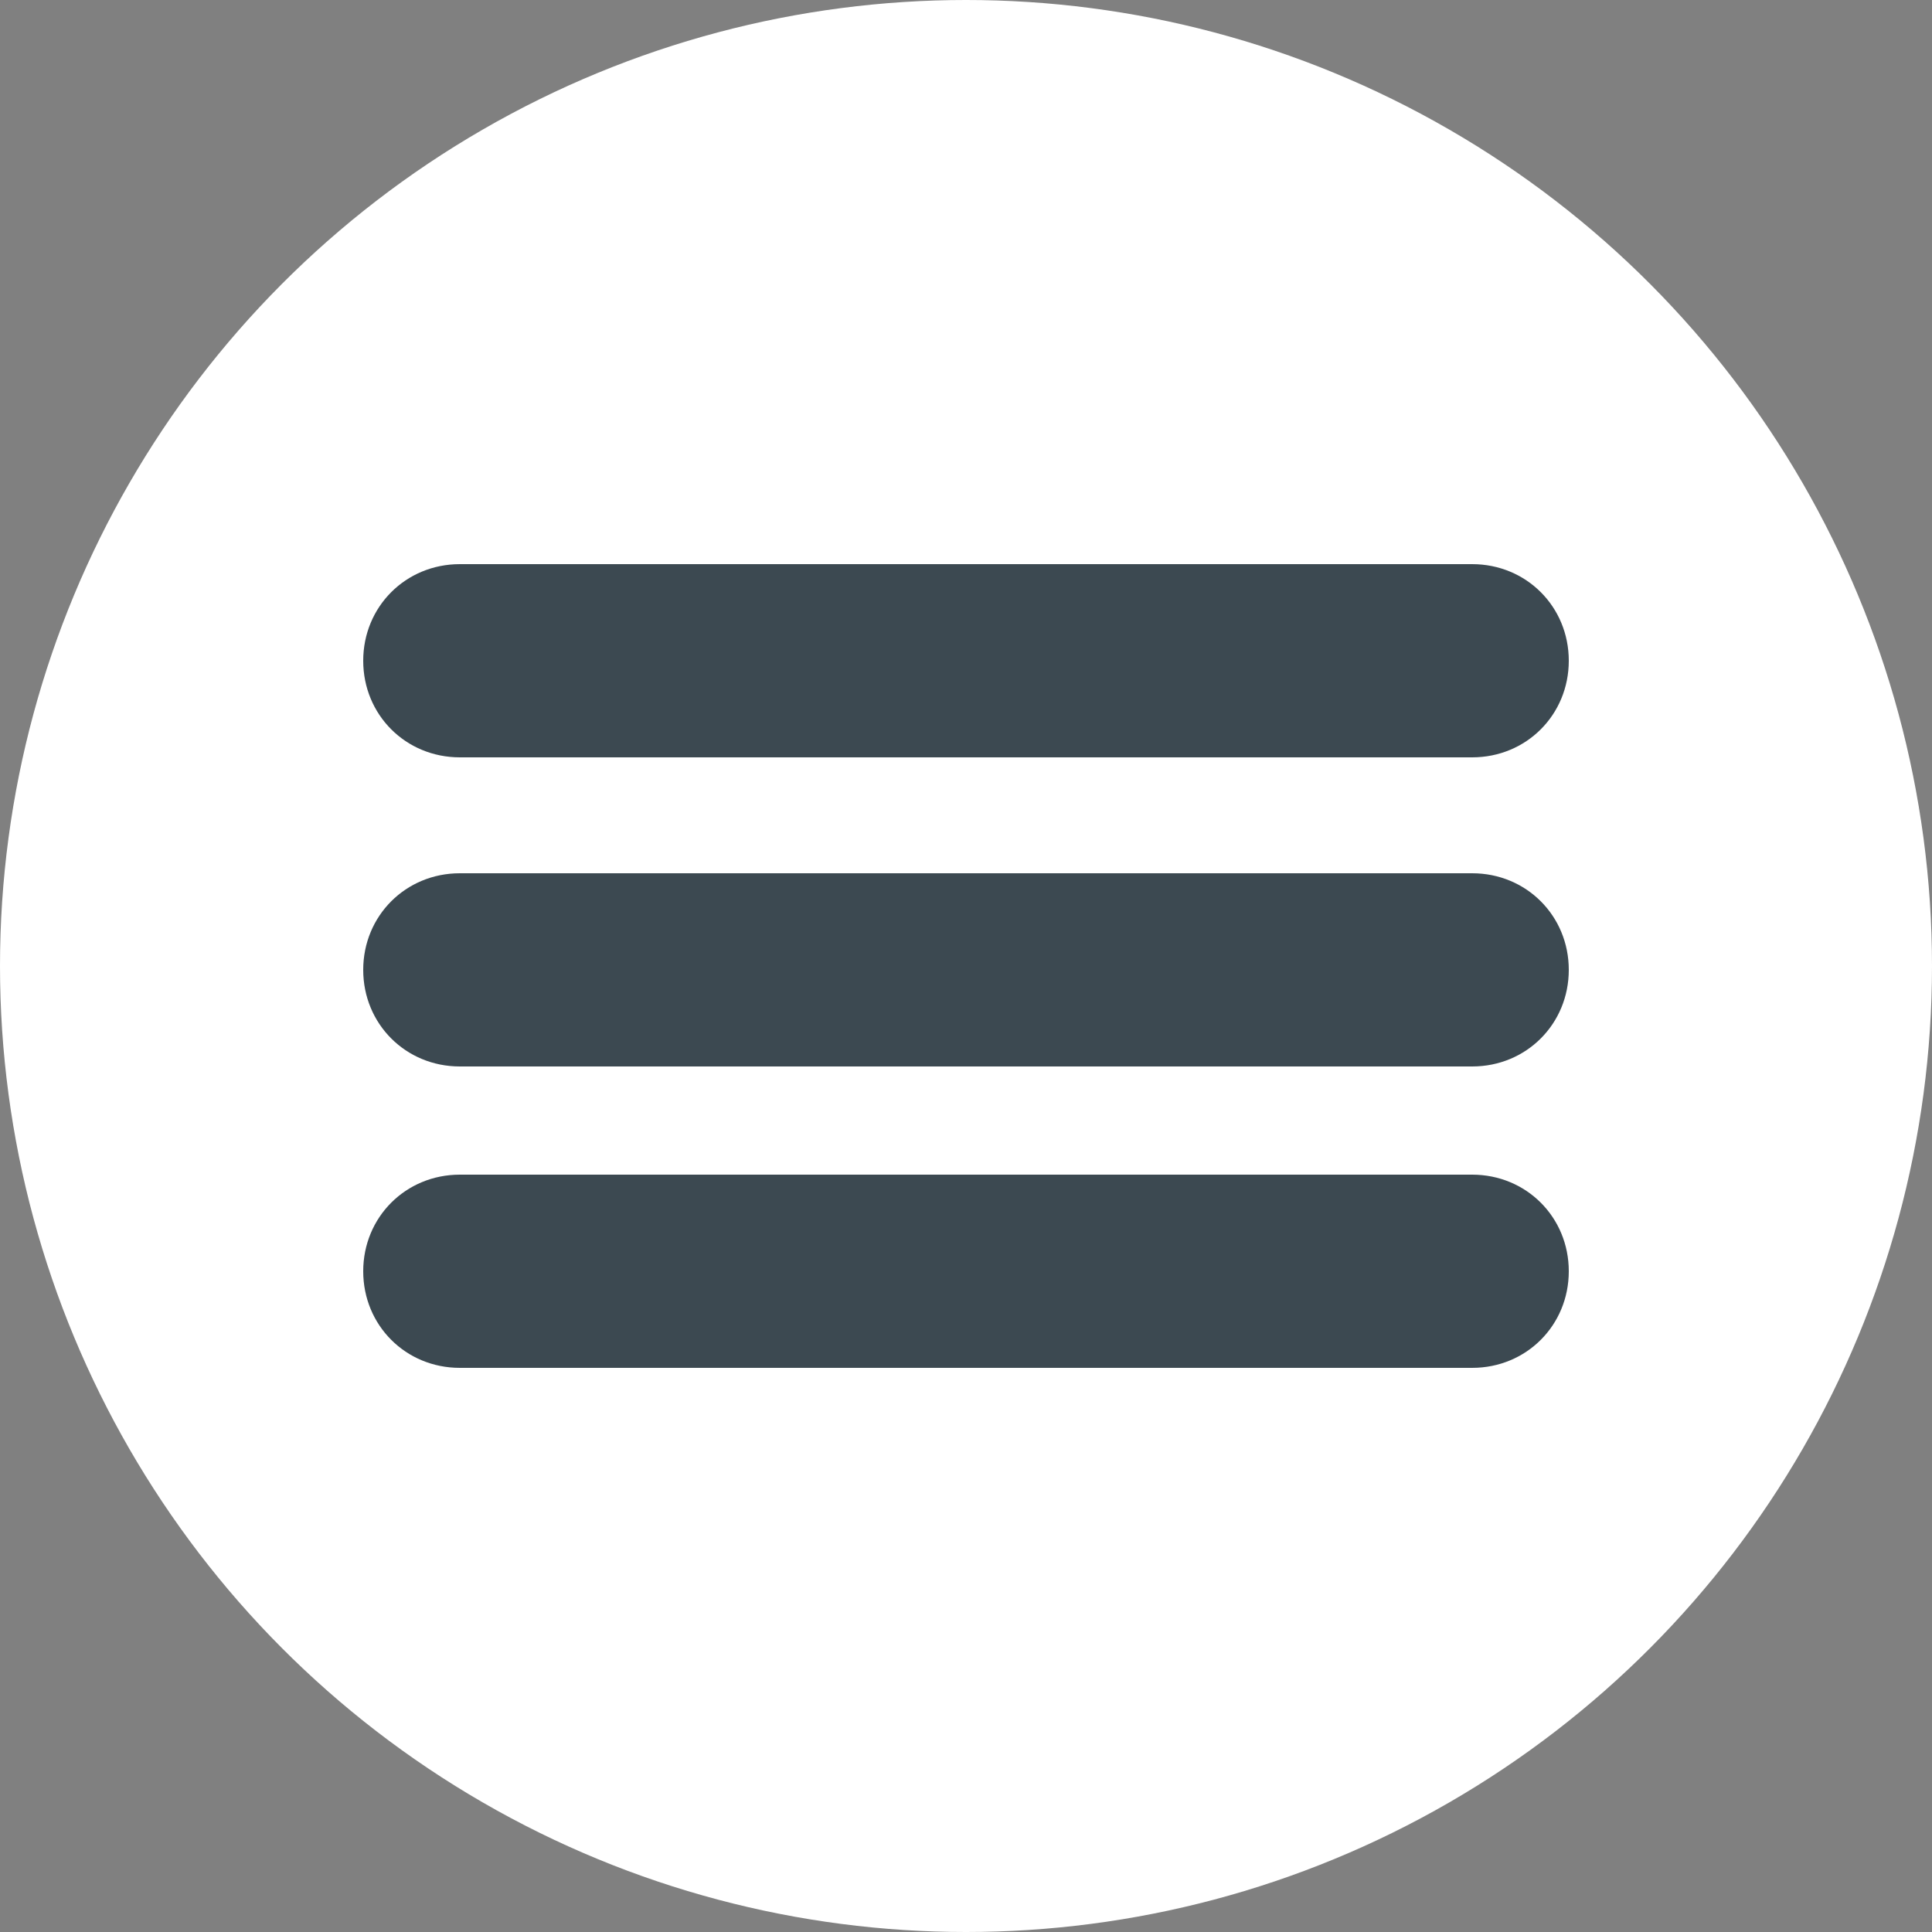
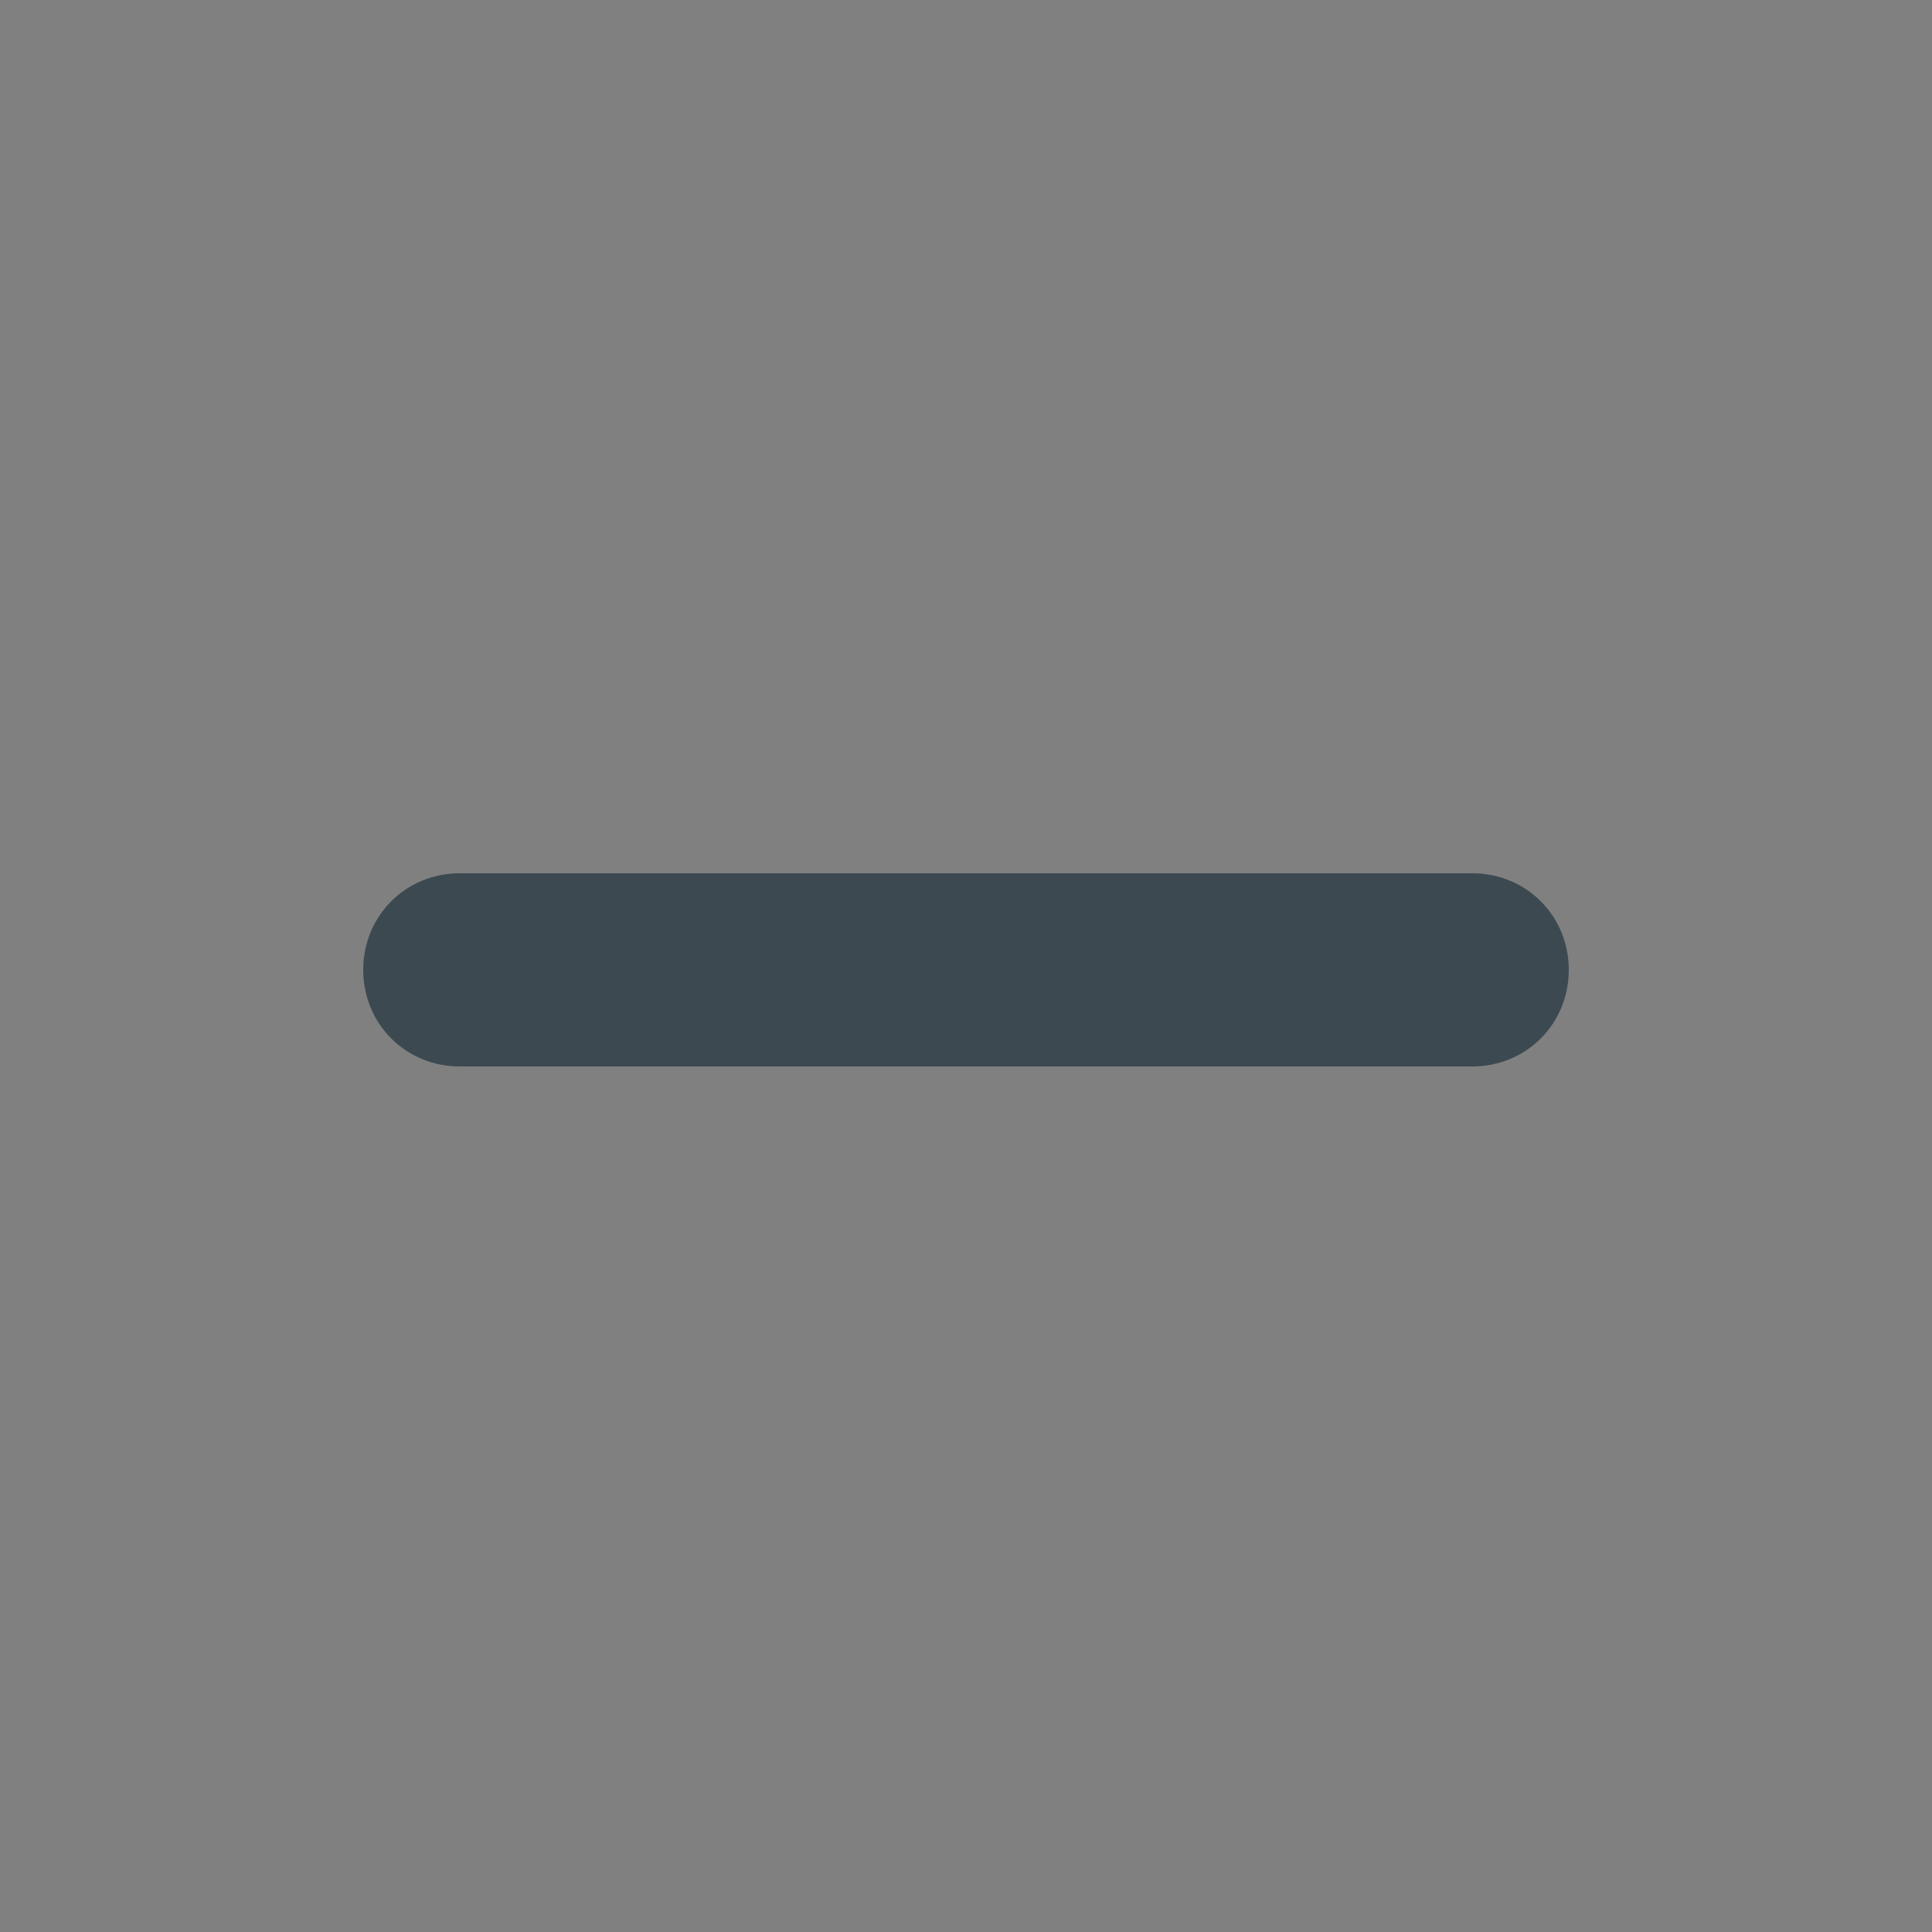
<svg xmlns="http://www.w3.org/2000/svg" version="1.1" id="Calque_1" x="0px" y="0px" viewBox="0 0 50 50" style="enable-background:new 0 0 50 50;" xml:space="preserve">
  <rect x="0" y="0" width="50" height="50" fill="#808080" stroke="none" />
  <style type="text/css">
	.st0{fill:#FFFFFF;}
	.st1{fill:#3C4951;}
</style>
  <g>
-     <circle class="st0" cx="25" cy="25" r="25" />
-   </g>
+     </g>
  <g>
-     <path class="st1" d="M38.1,19.6H11.9c-1.4,0-2.5-1.1-2.5-2.5l0,0c0-1.4,1.1-2.5,2.5-2.5h26.2c1.4,0,2.5,1.1,2.5,2.5l0,0   C40.6,18.5,39.5,19.6,38.1,19.6z" />
    <path class="st1" d="M38.1,27.6H11.9c-1.4,0-2.5-1.1-2.5-2.5l0,0c0-1.4,1.1-2.5,2.5-2.5h26.2c1.4,0,2.5,1.1,2.5,2.5l0,0   C40.6,26.5,39.5,27.6,38.1,27.6z" />
-     <path class="st1" d="M38.1,35.4H11.9c-1.4,0-2.5-1.1-2.5-2.5l0,0c0-1.4,1.1-2.5,2.5-2.5h26.2c1.4,0,2.5,1.1,2.5,2.5l0,0   C40.6,34.3,39.5,35.4,38.1,35.4z" />
  </g>
</svg>